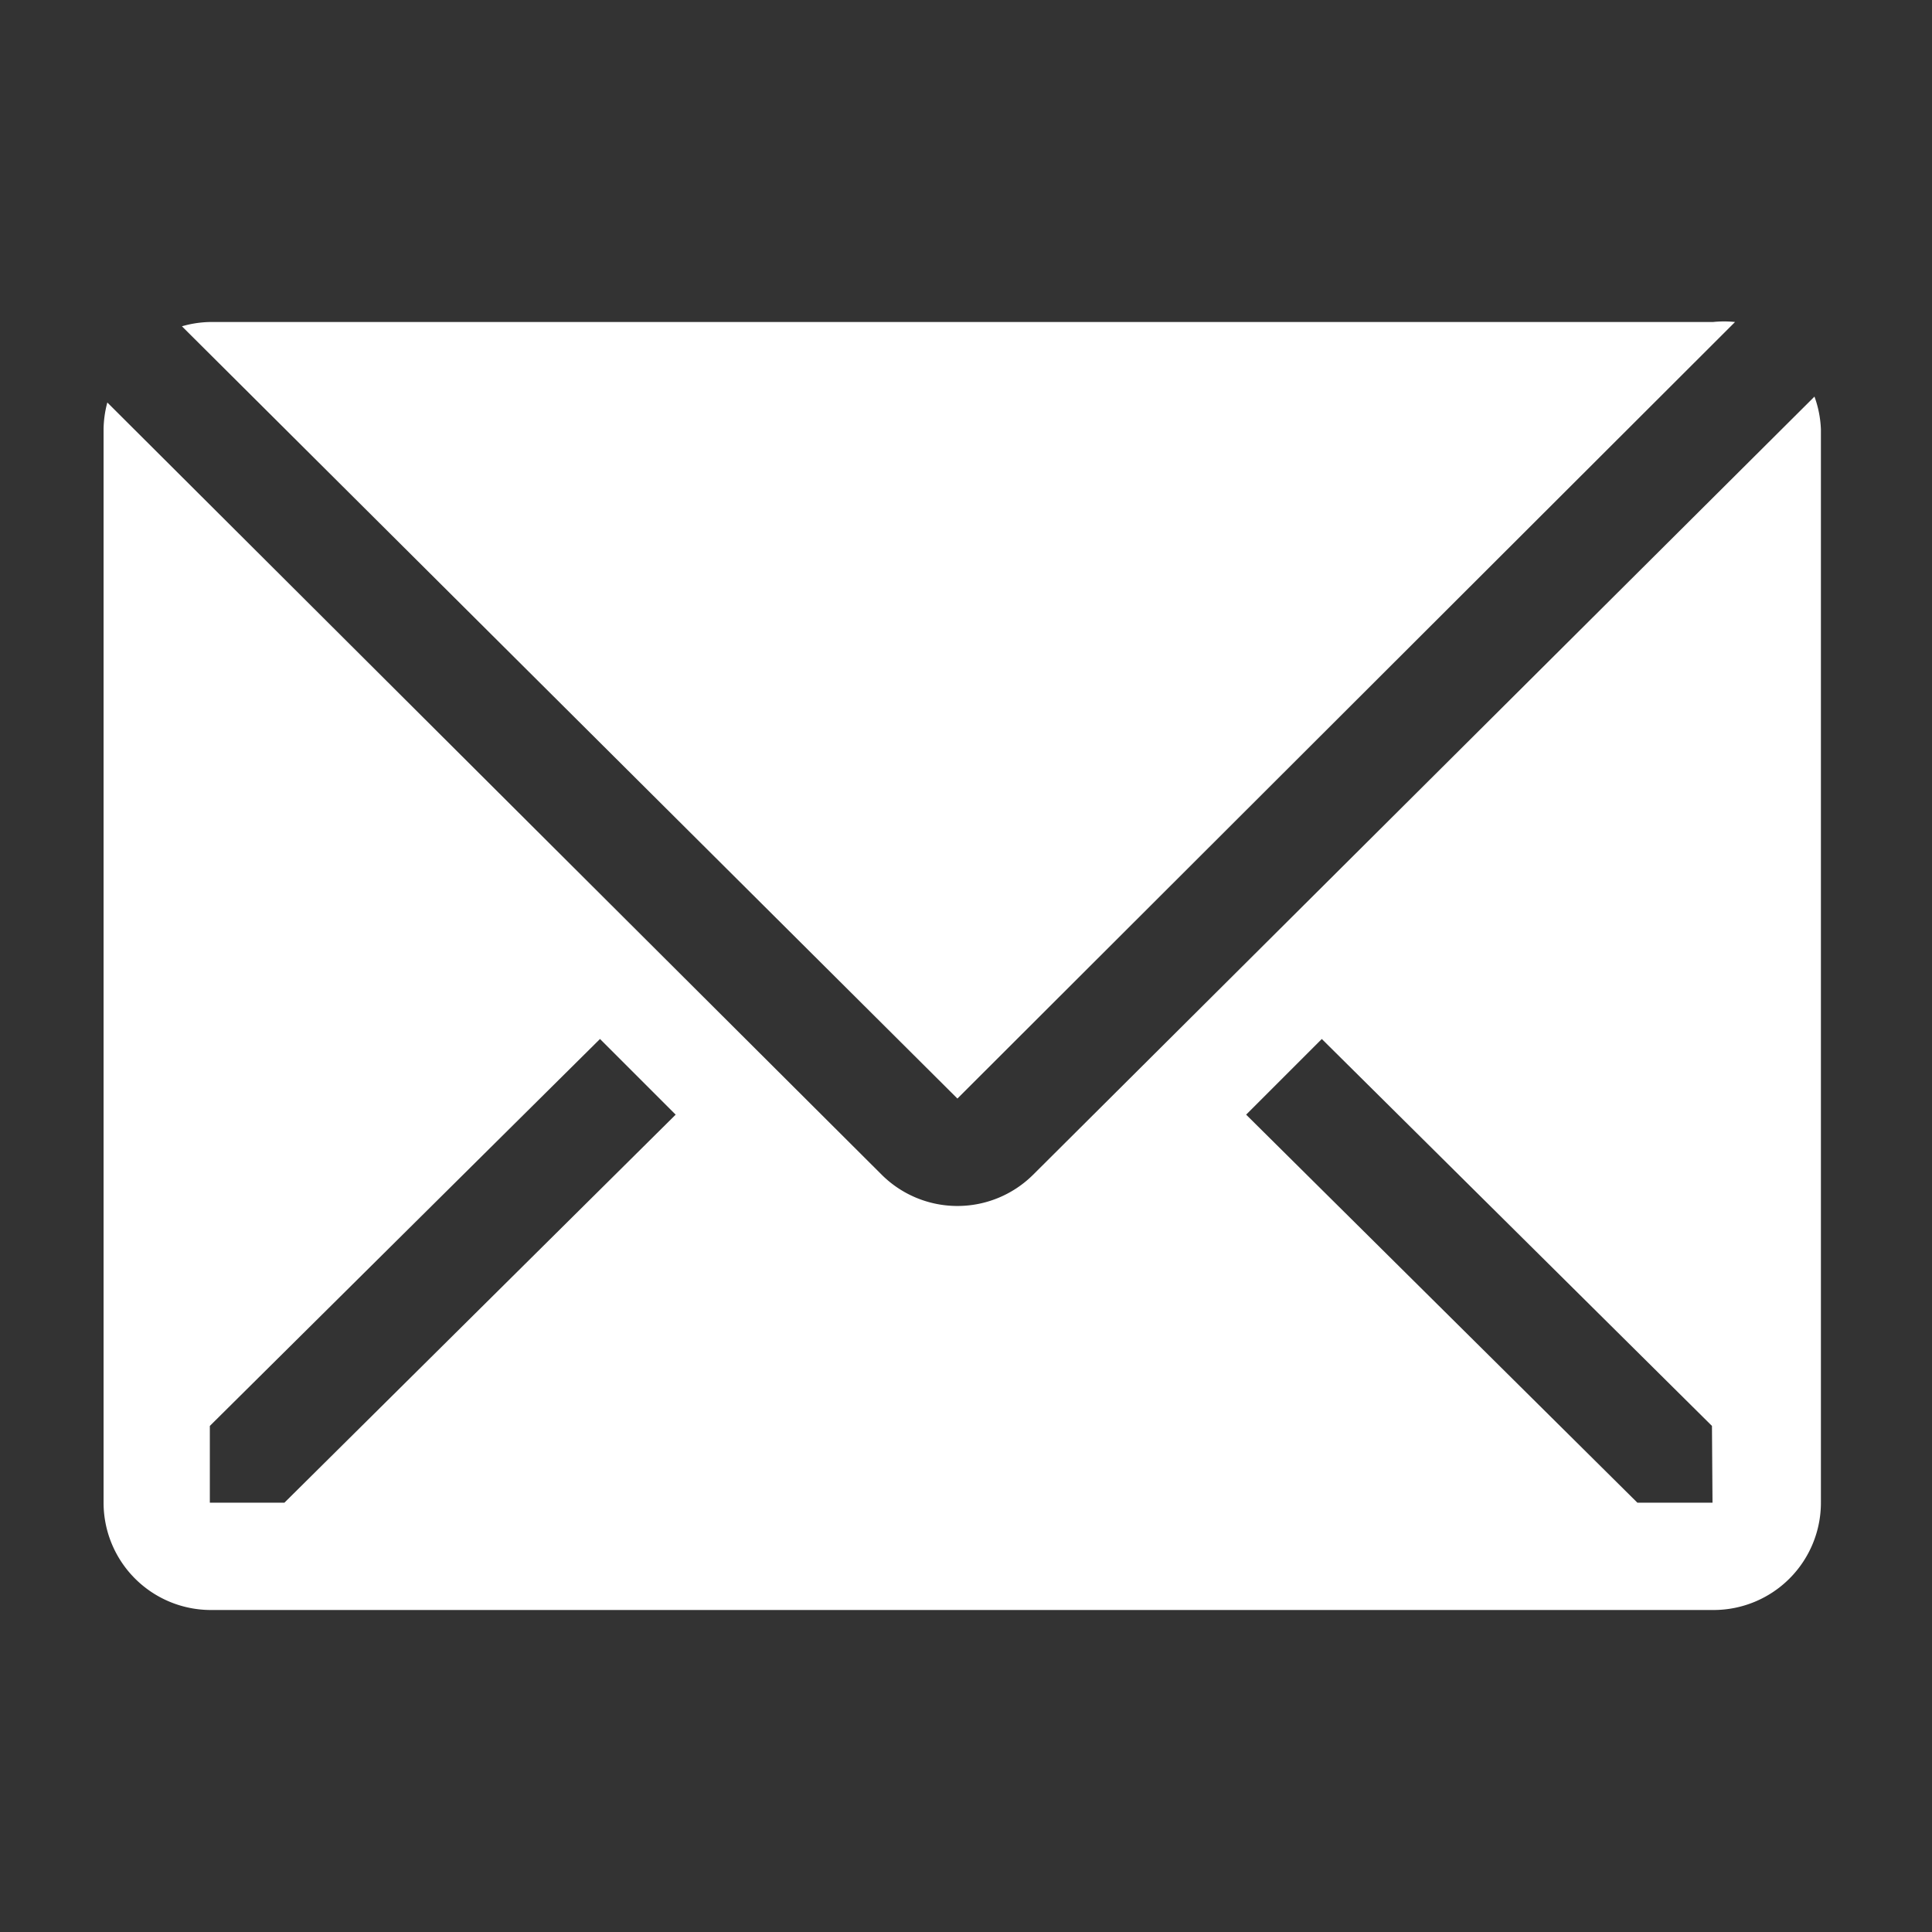
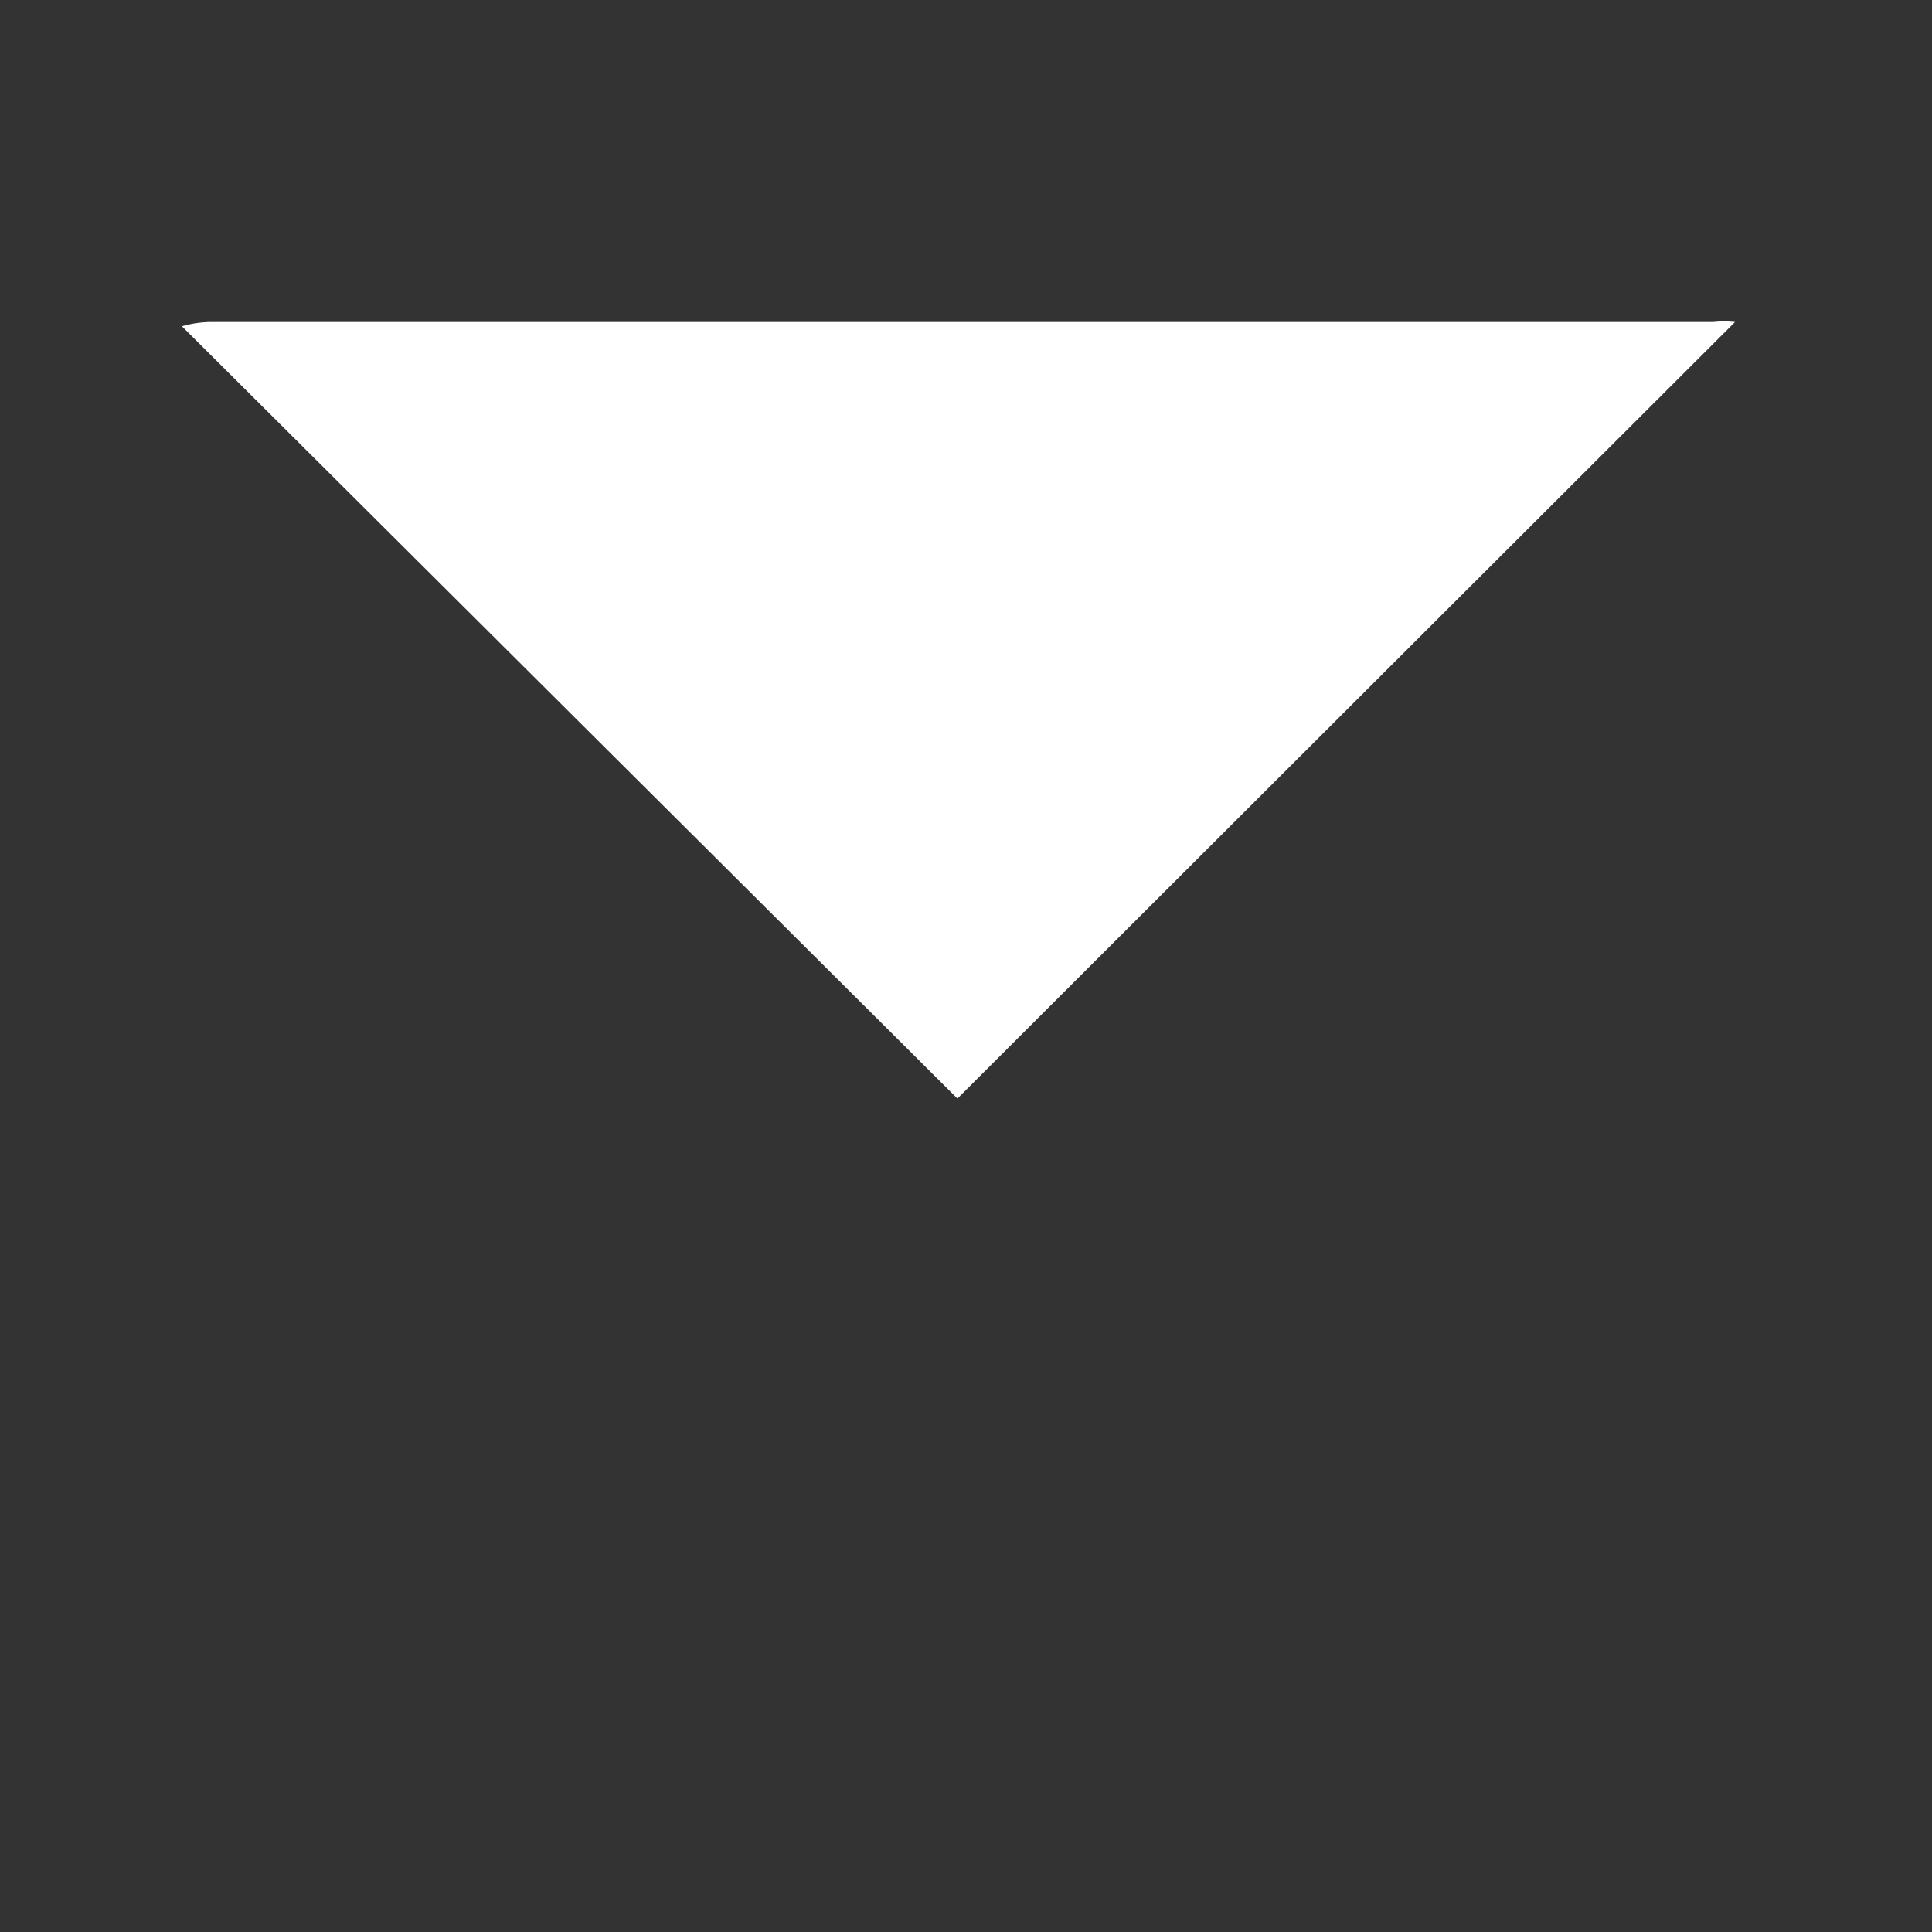
<svg xmlns="http://www.w3.org/2000/svg" width="30" height="30" viewBox="0 0 36 36">
  <rect x="0" y="0" width="36" height="36" fill="#333333" stroke="none" />
  <path fill="#fff" d="M32.33 6a2 2 0 0 0-.41 0h-28a2 2 0 0 0-.53.08l14.45 14.39Z" class="clr-i-solid clr-i-solid-path-1" />
-   <path fill="#fff" d="m33.81 7.39l-14.56 14.5a2 2 0 0 1-2.82 0L2 7.5a2 2 0 0 0-.07.5v20a2 2 0 0 0 2 2h28a2 2 0 0 0 2-2V8a2 2 0 0 0-.12-.61M5.3 28H3.91v-1.43l7.27-7.21l1.41 1.41Zm26.61 0h-1.4l-7.29-7.23l1.41-1.41l7.27 7.21Z" class="clr-i-solid clr-i-solid-path-2" />
  <path fill="none" d="M0 0h36v36H0z" />
</svg>